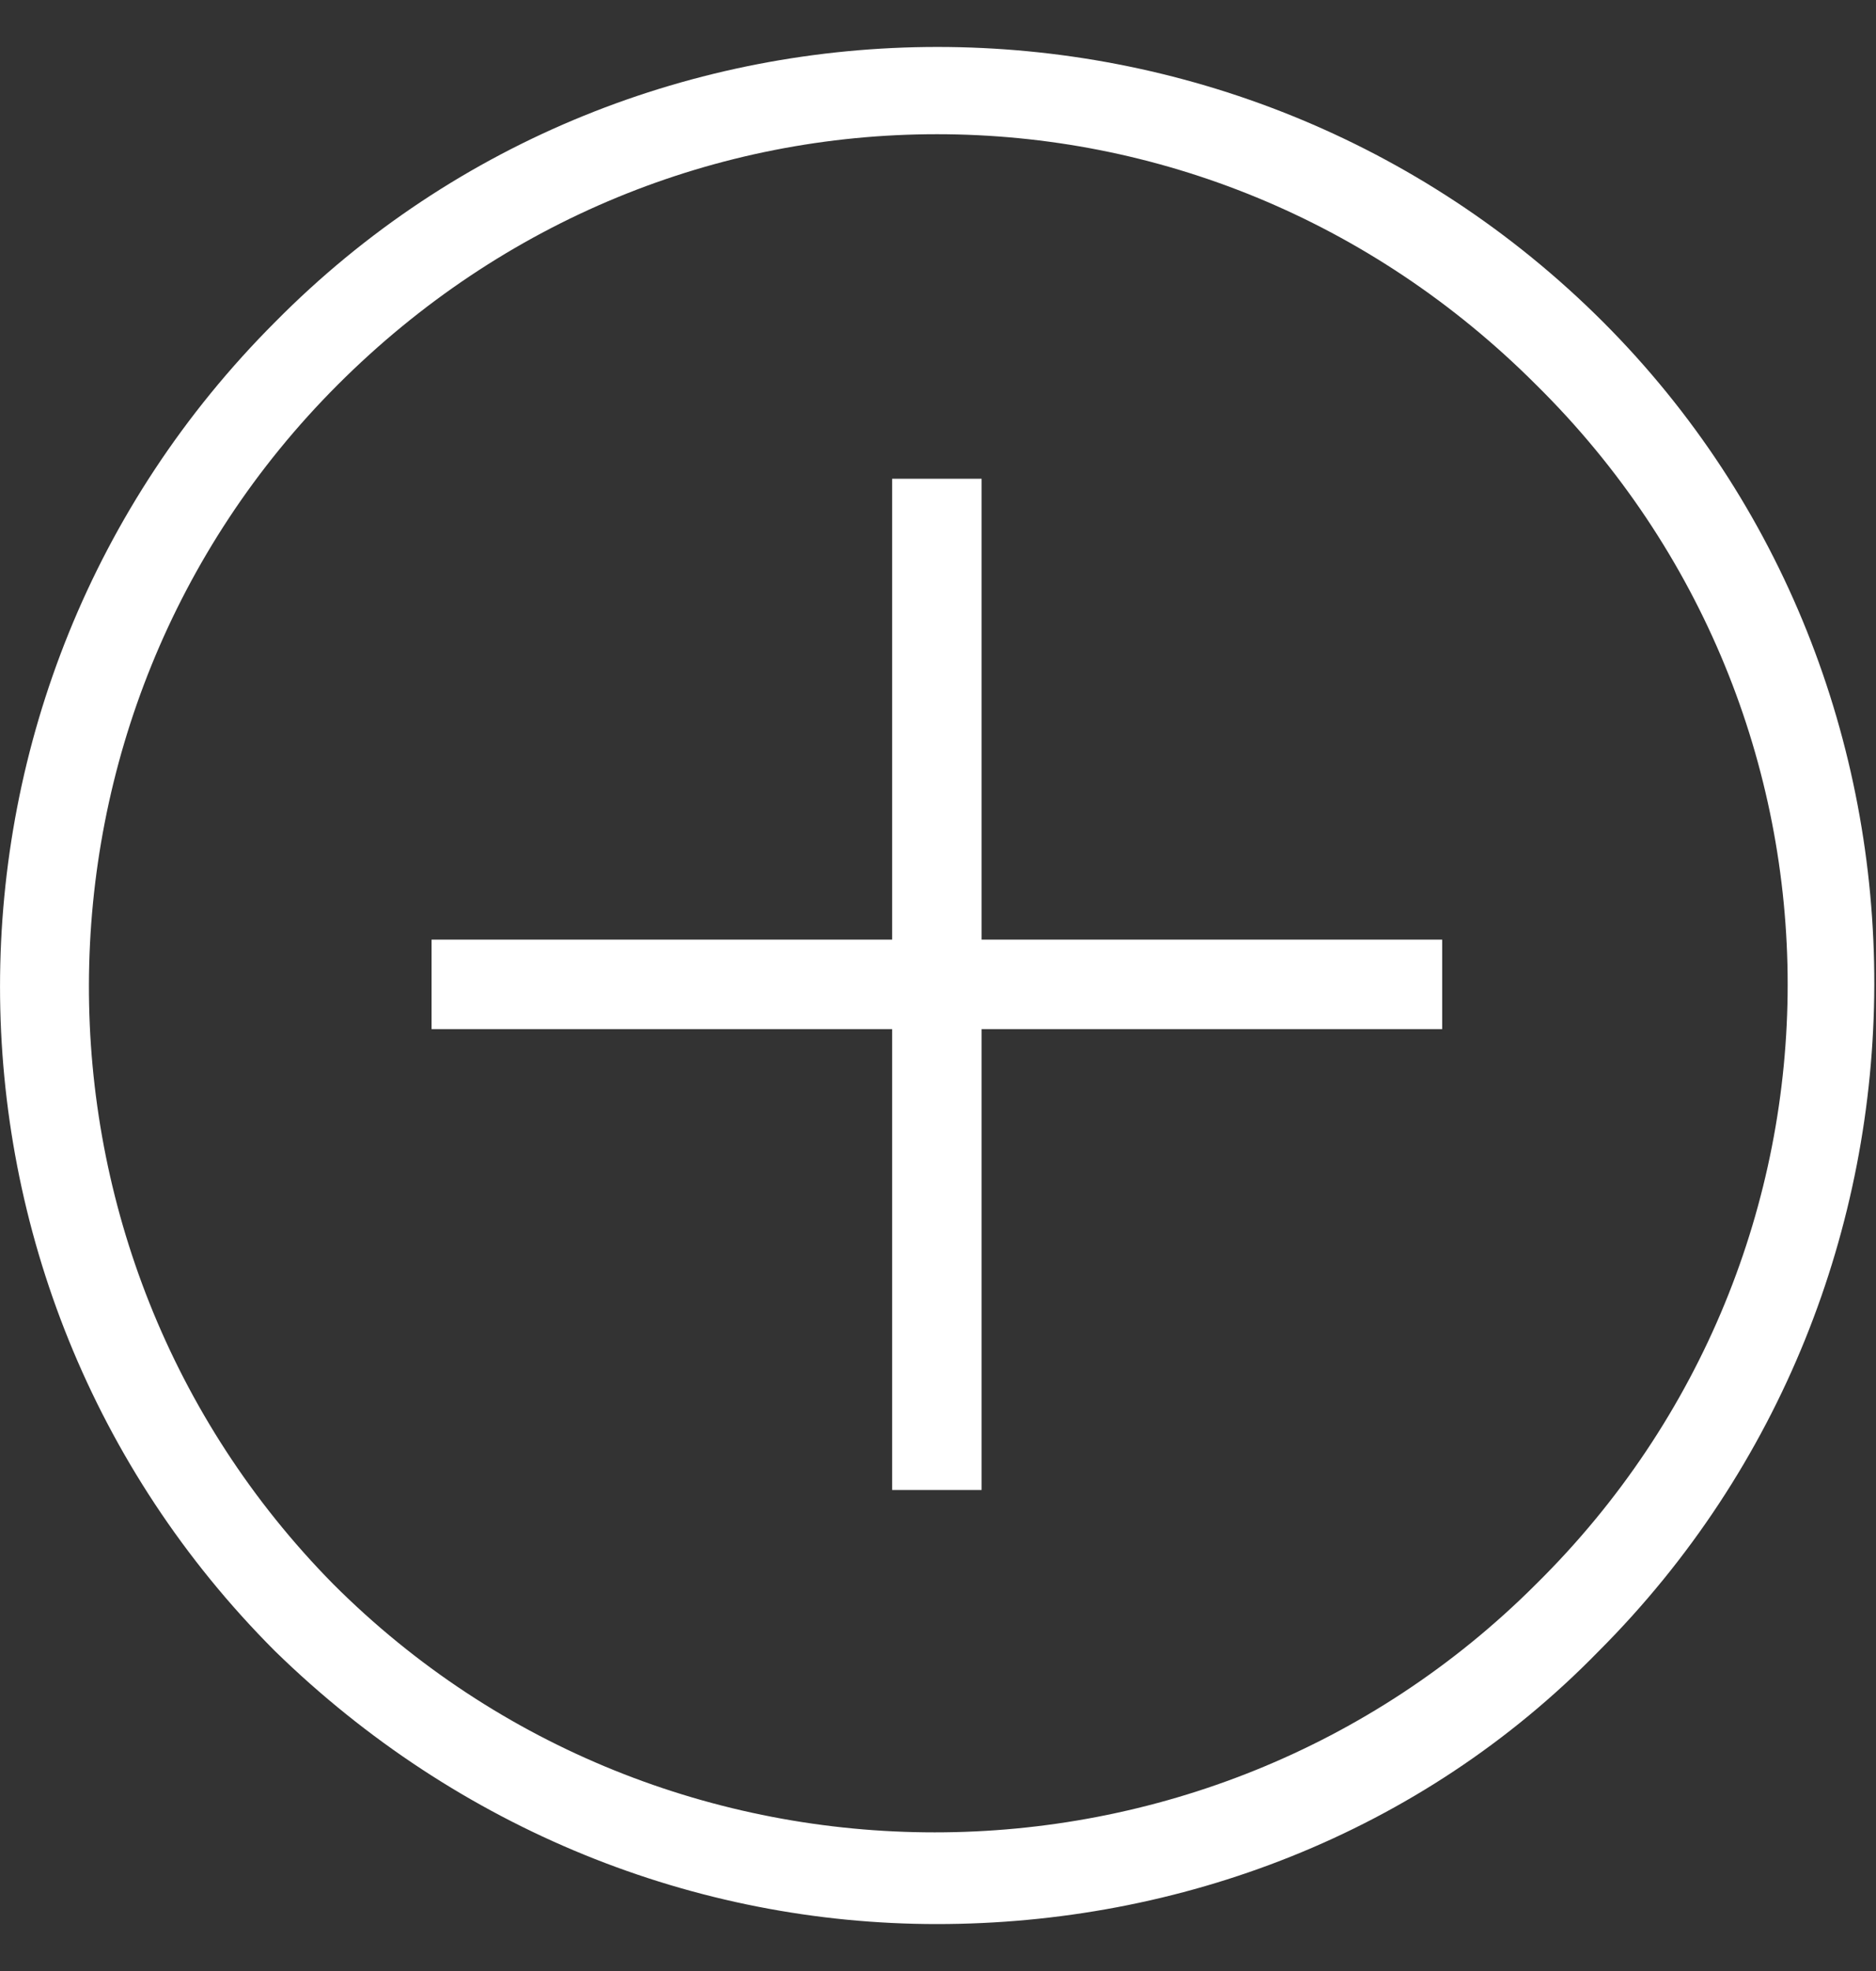
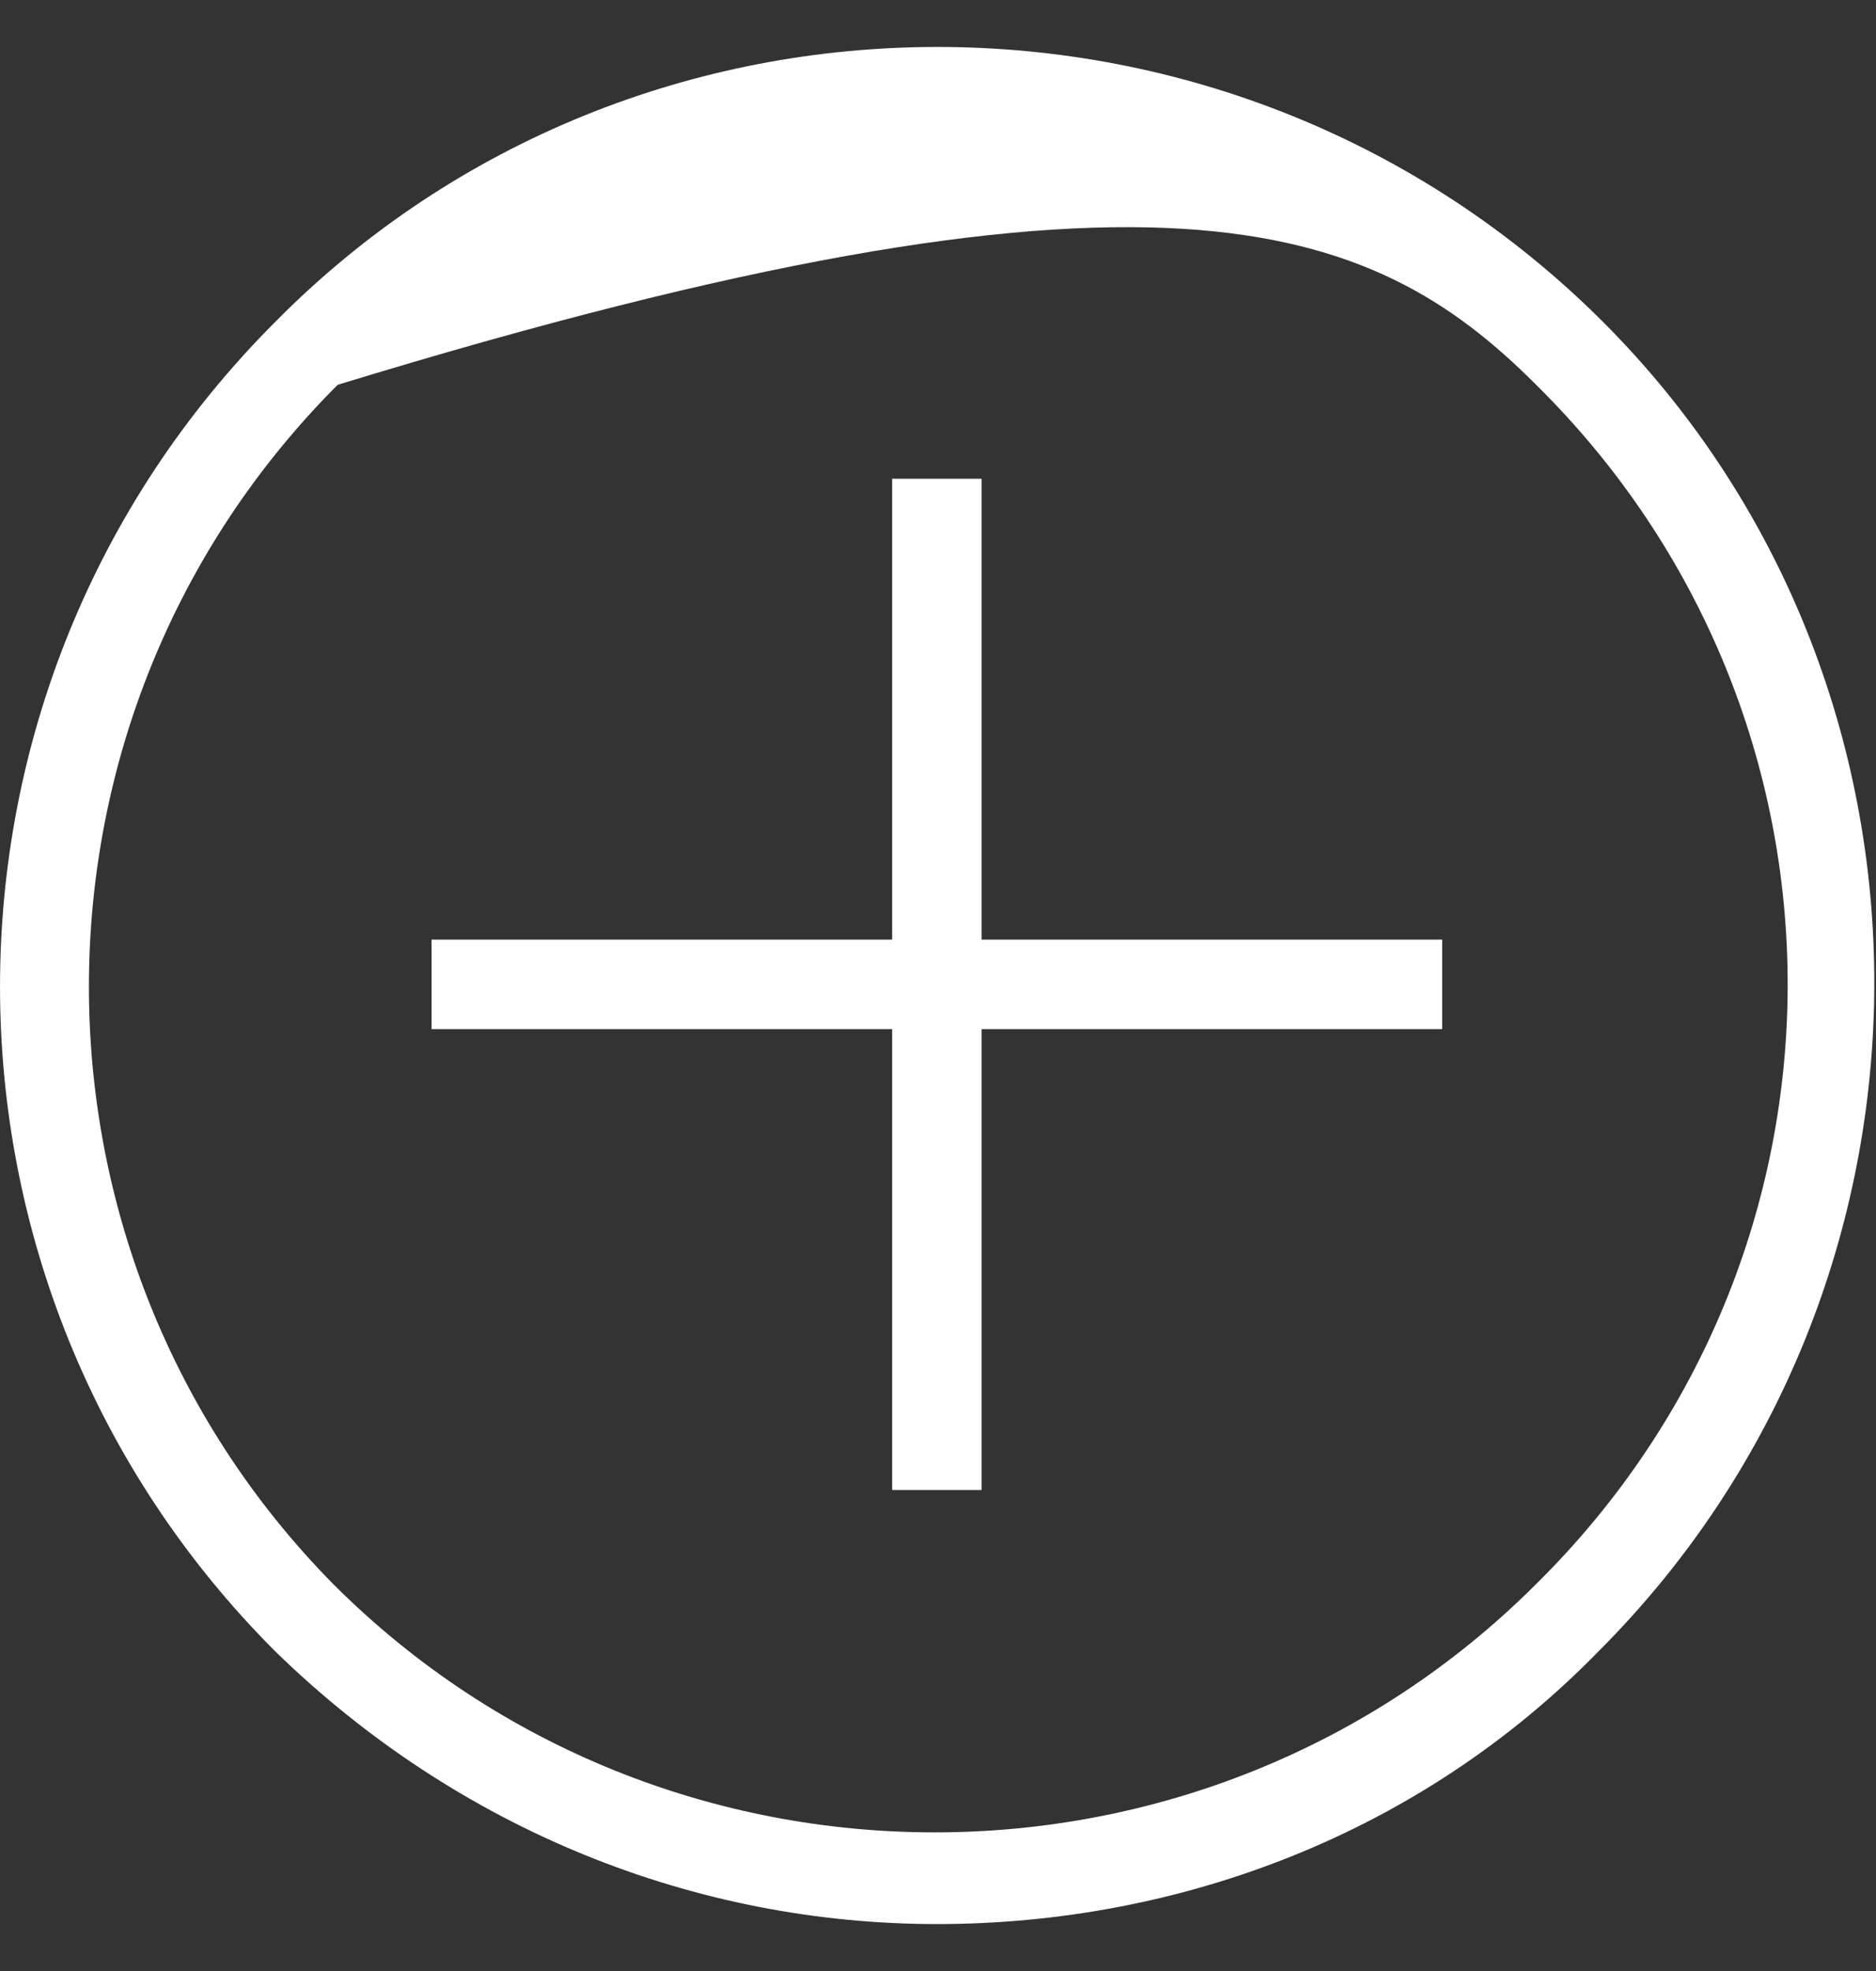
<svg xmlns="http://www.w3.org/2000/svg" width="20" height="21" viewBox="0 0 20 21" fill="none">
  <rect x="0" y="0" width="20" height="21" fill="#333333" stroke="none" />
-   <path d="M17.092 3.432C13.182 -0.477 6.794 -0.477 2.932 3.432C-0.977 7.341 -0.977 13.682 2.932 17.592C4.887 19.499 7.414 20.5 9.988 20.5C12.563 20.5 15.137 19.547 17.044 17.592C20.953 13.682 20.953 7.294 17.092 3.432ZM16.377 16.877C12.849 20.405 7.08 20.405 3.552 16.877C0.072 13.349 0.072 7.628 3.6 4.1C5.364 2.336 7.652 1.43 9.988 1.43C12.324 1.43 14.613 2.336 16.377 4.1C19.952 7.628 19.952 13.349 16.377 16.877ZM10.465 10.011H15.375V10.965H10.465V15.875H9.511V10.965H4.601V10.011H9.511V5.101H10.465V10.011Z" fill="white" />
+   <path d="M17.092 3.432C13.182 -0.477 6.794 -0.477 2.932 3.432C-0.977 7.341 -0.977 13.682 2.932 17.592C4.887 19.499 7.414 20.5 9.988 20.5C12.563 20.5 15.137 19.547 17.044 17.592C20.953 13.682 20.953 7.294 17.092 3.432ZM16.377 16.877C12.849 20.405 7.08 20.405 3.552 16.877C0.072 13.349 0.072 7.628 3.6 4.1C12.324 1.43 14.613 2.336 16.377 4.1C19.952 7.628 19.952 13.349 16.377 16.877ZM10.465 10.011H15.375V10.965H10.465V15.875H9.511V10.965H4.601V10.011H9.511V5.101H10.465V10.011Z" fill="white" />
</svg>